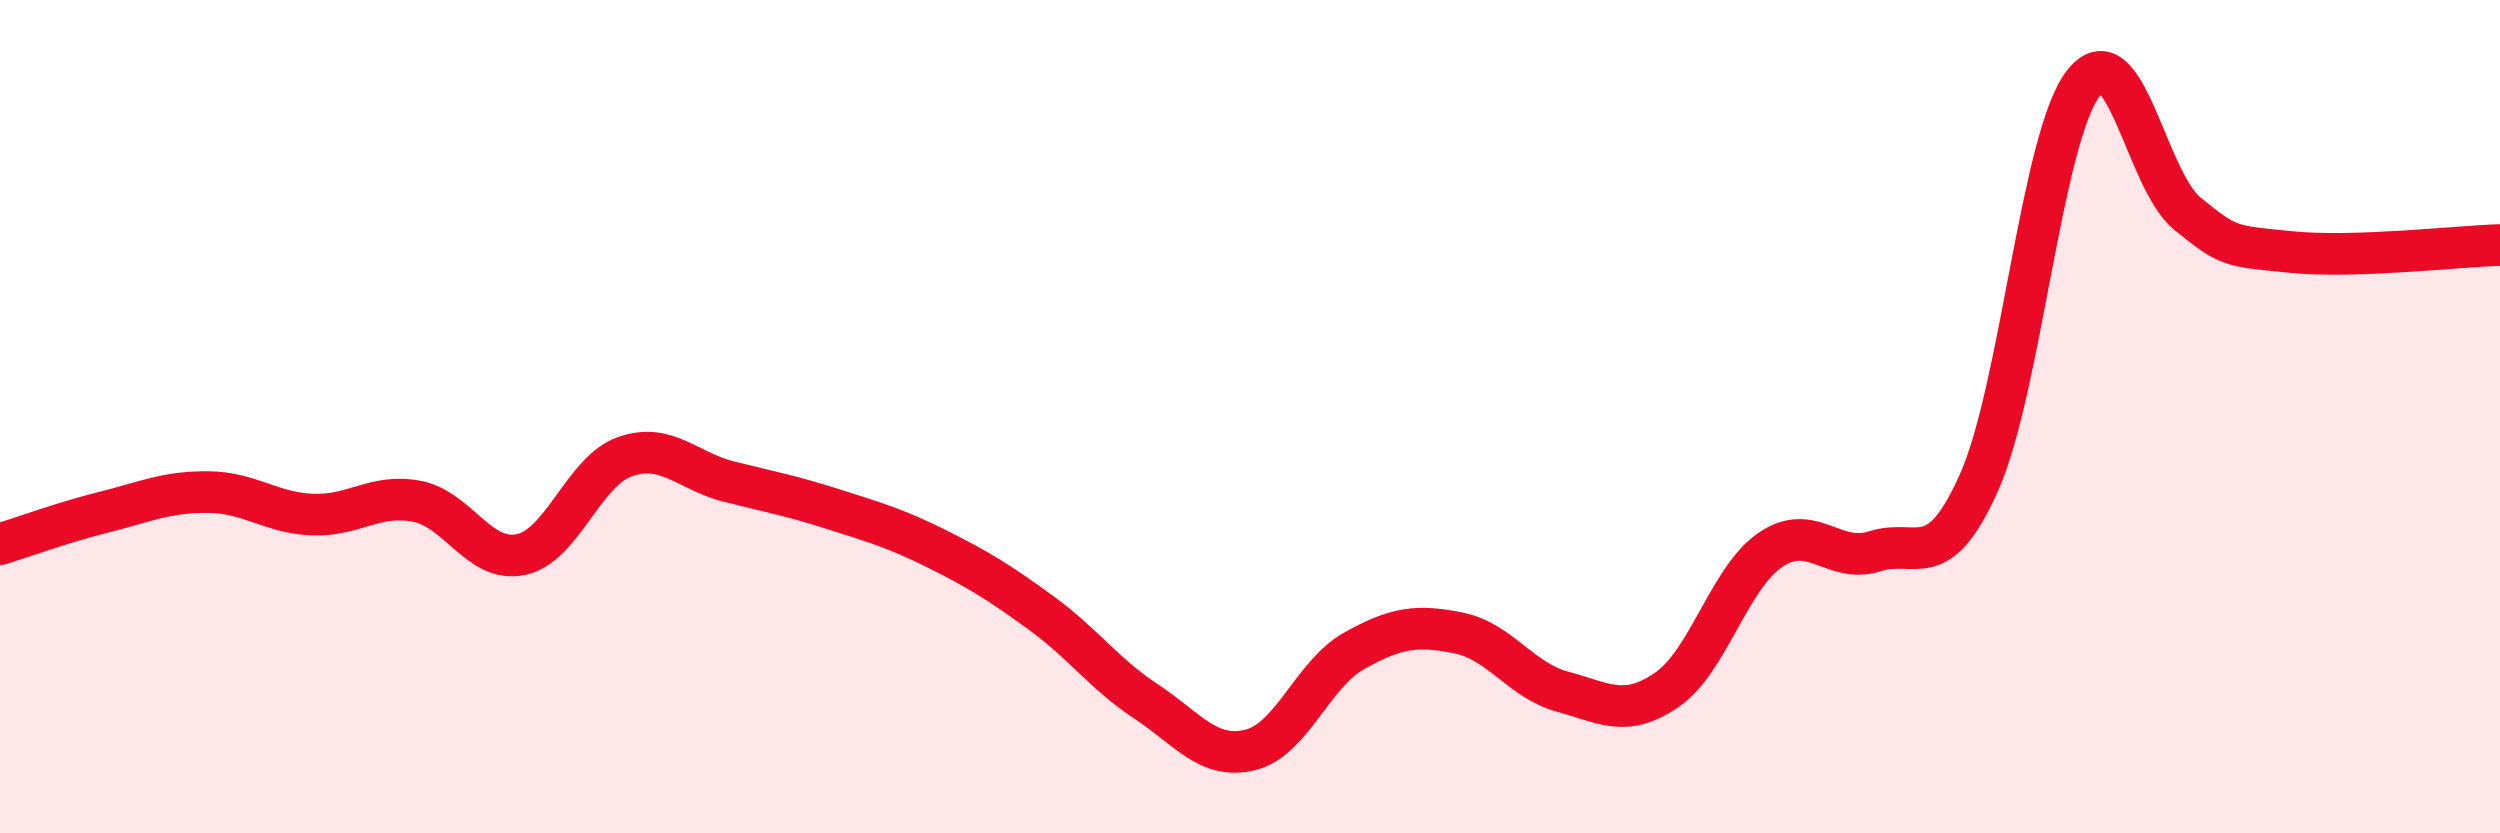
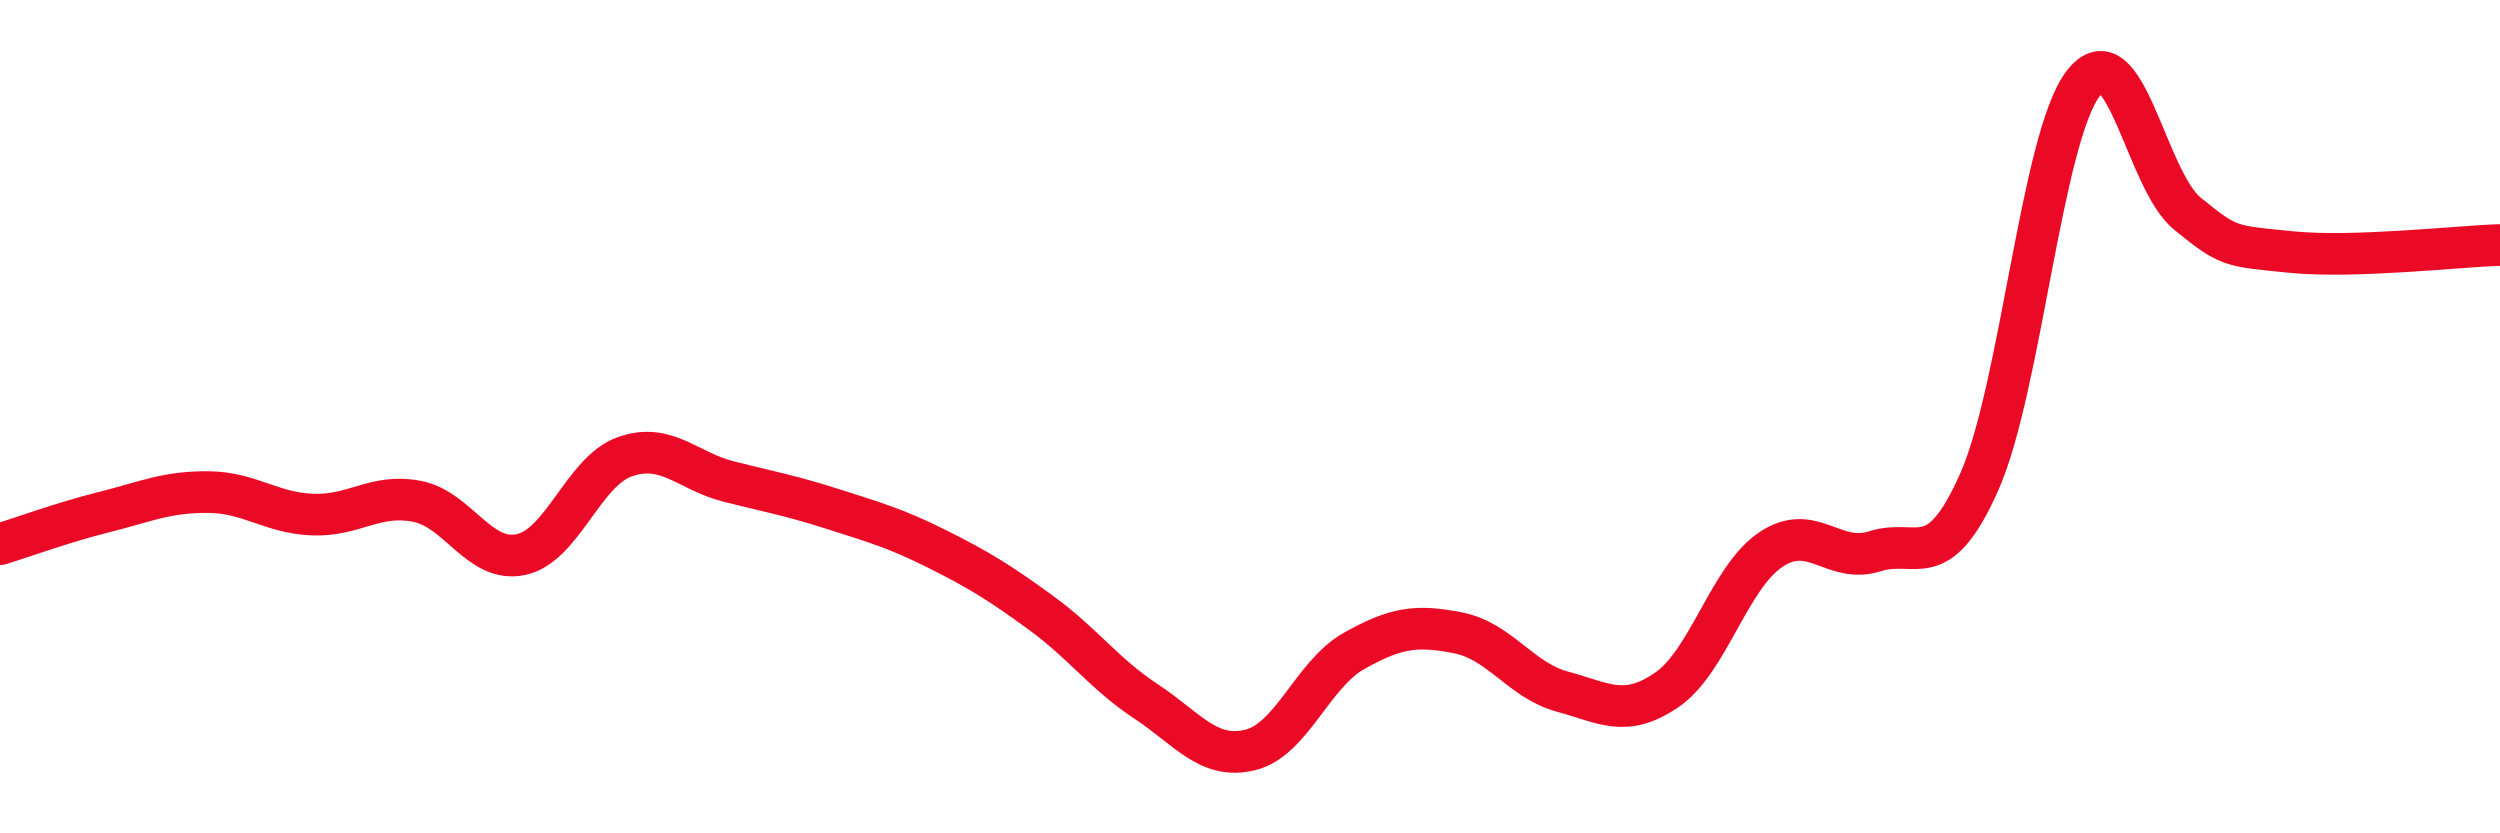
<svg xmlns="http://www.w3.org/2000/svg" width="60" height="20" viewBox="0 0 60 20">
-   <path d="M 0,13.06 C 0.5,12.91 1.5,12.54 2.5,12.29 C 3.5,12.04 4,11.8 5,11.81 C 6,11.82 6.5,12.31 7.5,12.35 C 8.5,12.39 9,11.84 10,12.03 C 11,12.22 11.5,13.52 12.5,13.31 C 13.5,13.1 14,11.31 15,10.96 C 16,10.61 16.5,11.31 17.5,11.56 C 18.5,11.81 19,11.9 20,12.22 C 21,12.54 21.5,12.68 22.5,13.18 C 23.5,13.68 24,13.99 25,14.72 C 26,15.45 26.5,16.17 27.5,16.83 C 28.5,17.49 29,18.24 30,18 C 31,17.76 31.5,16.18 32.5,15.62 C 33.5,15.06 34,14.99 35,15.19 C 36,15.39 36.5,16.33 37.5,16.6 C 38.5,16.87 39,17.24 40,16.56 C 41,15.88 41.5,13.86 42.5,13.19 C 43.5,12.52 44,13.55 45,13.23 C 46,12.91 46.5,13.82 47.5,11.57 C 48.5,9.32 49,3.29 50,2 C 51,0.71 51.5,4.32 52.5,5.13 C 53.5,5.94 53.5,5.9 55,6.05 C 56.5,6.2 59,5.91 60,5.88L60 20L0 20Z" fill="#EB0A25" opacity="0.1" stroke-linecap="round" stroke-linejoin="round" />
  <path d="M 0,13.06 C 0.5,12.91 1.5,12.54 2.5,12.29 C 3.5,12.04 4,11.8 5,11.81 C 6,11.82 6.5,12.31 7.5,12.35 C 8.5,12.39 9,11.84 10,12.03 C 11,12.22 11.5,13.52 12.5,13.31 C 13.5,13.1 14,11.31 15,10.96 C 16,10.61 16.5,11.31 17.5,11.56 C 18.5,11.81 19,11.9 20,12.22 C 21,12.54 21.5,12.68 22.5,13.18 C 23.5,13.68 24,13.99 25,14.72 C 26,15.45 26.5,16.17 27.5,16.83 C 28.5,17.49 29,18.24 30,18 C 31,17.76 31.5,16.18 32.5,15.62 C 33.5,15.06 34,14.99 35,15.19 C 36,15.39 36.5,16.33 37.5,16.6 C 38.5,16.87 39,17.24 40,16.56 C 41,15.88 41.5,13.86 42.5,13.19 C 43.5,12.52 44,13.55 45,13.23 C 46,12.91 46.5,13.82 47.5,11.57 C 48.5,9.32 49,3.29 50,2 C 51,0.71 51.5,4.32 52.5,5.13 C 53.5,5.94 53.5,5.9 55,6.05 C 56.5,6.2 59,5.91 60,5.88" stroke="#EB0A25" stroke-width="1" fill="none" stroke-linecap="round" stroke-linejoin="round" />
</svg>